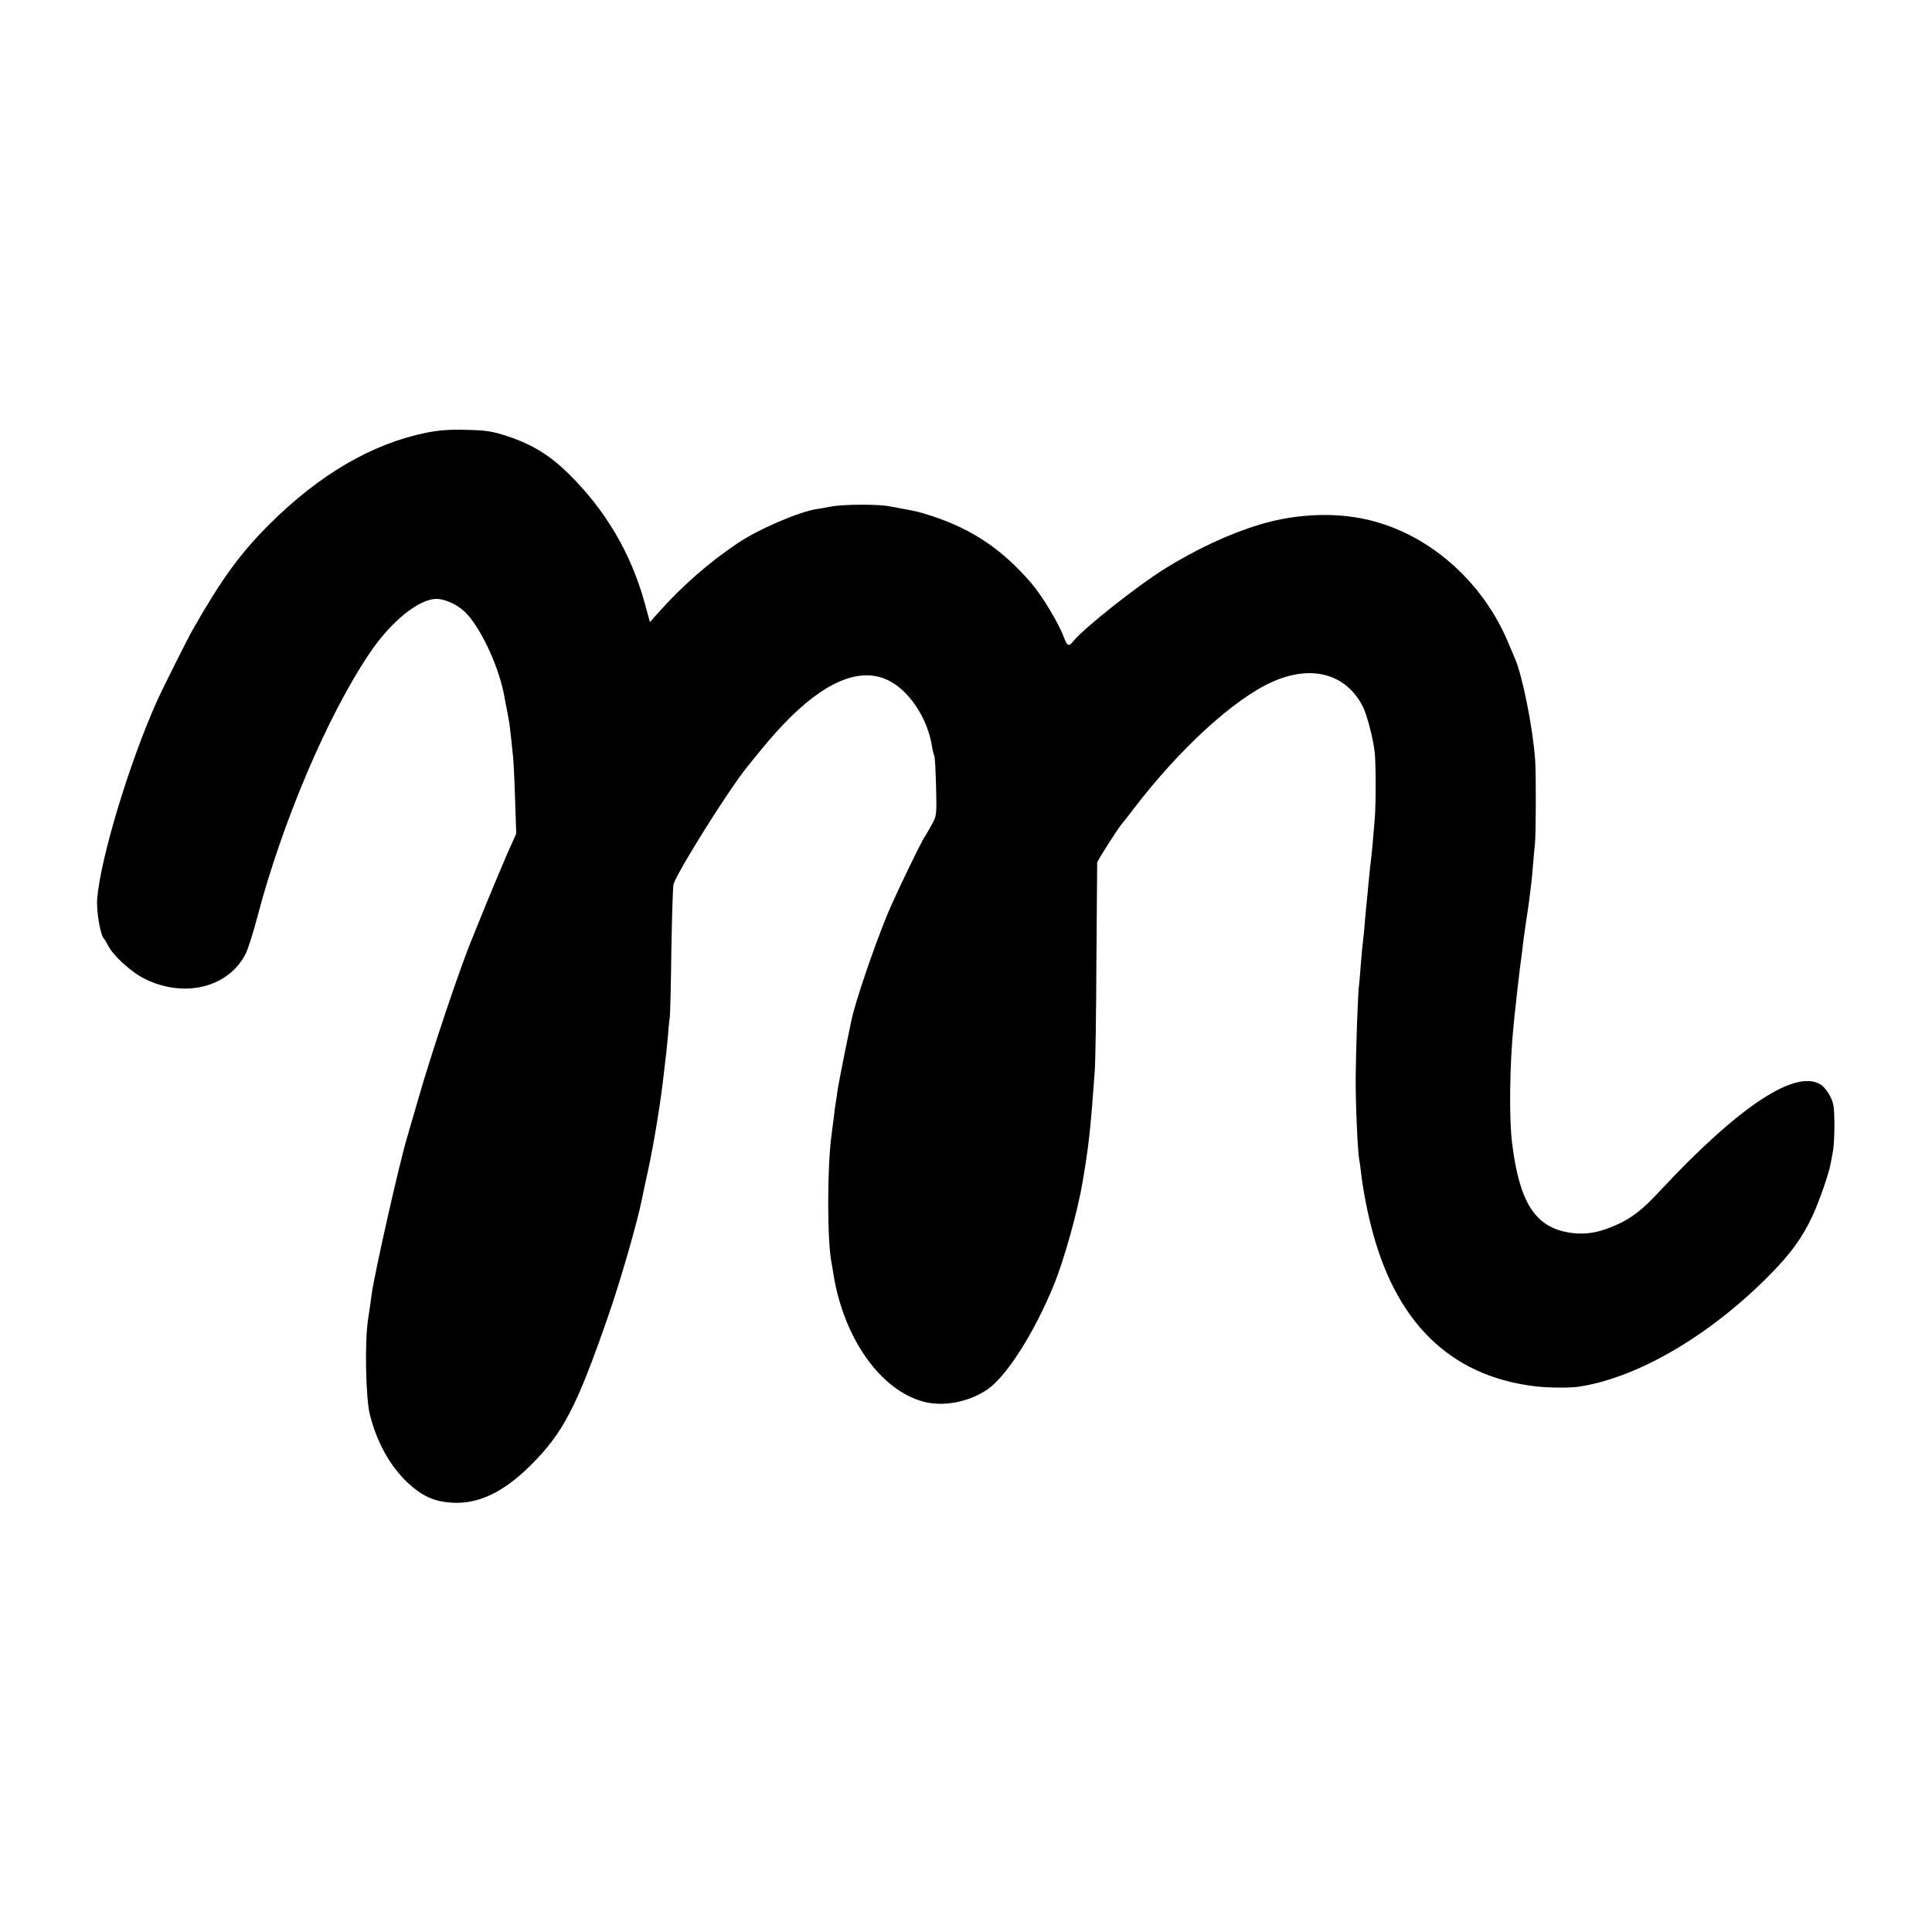
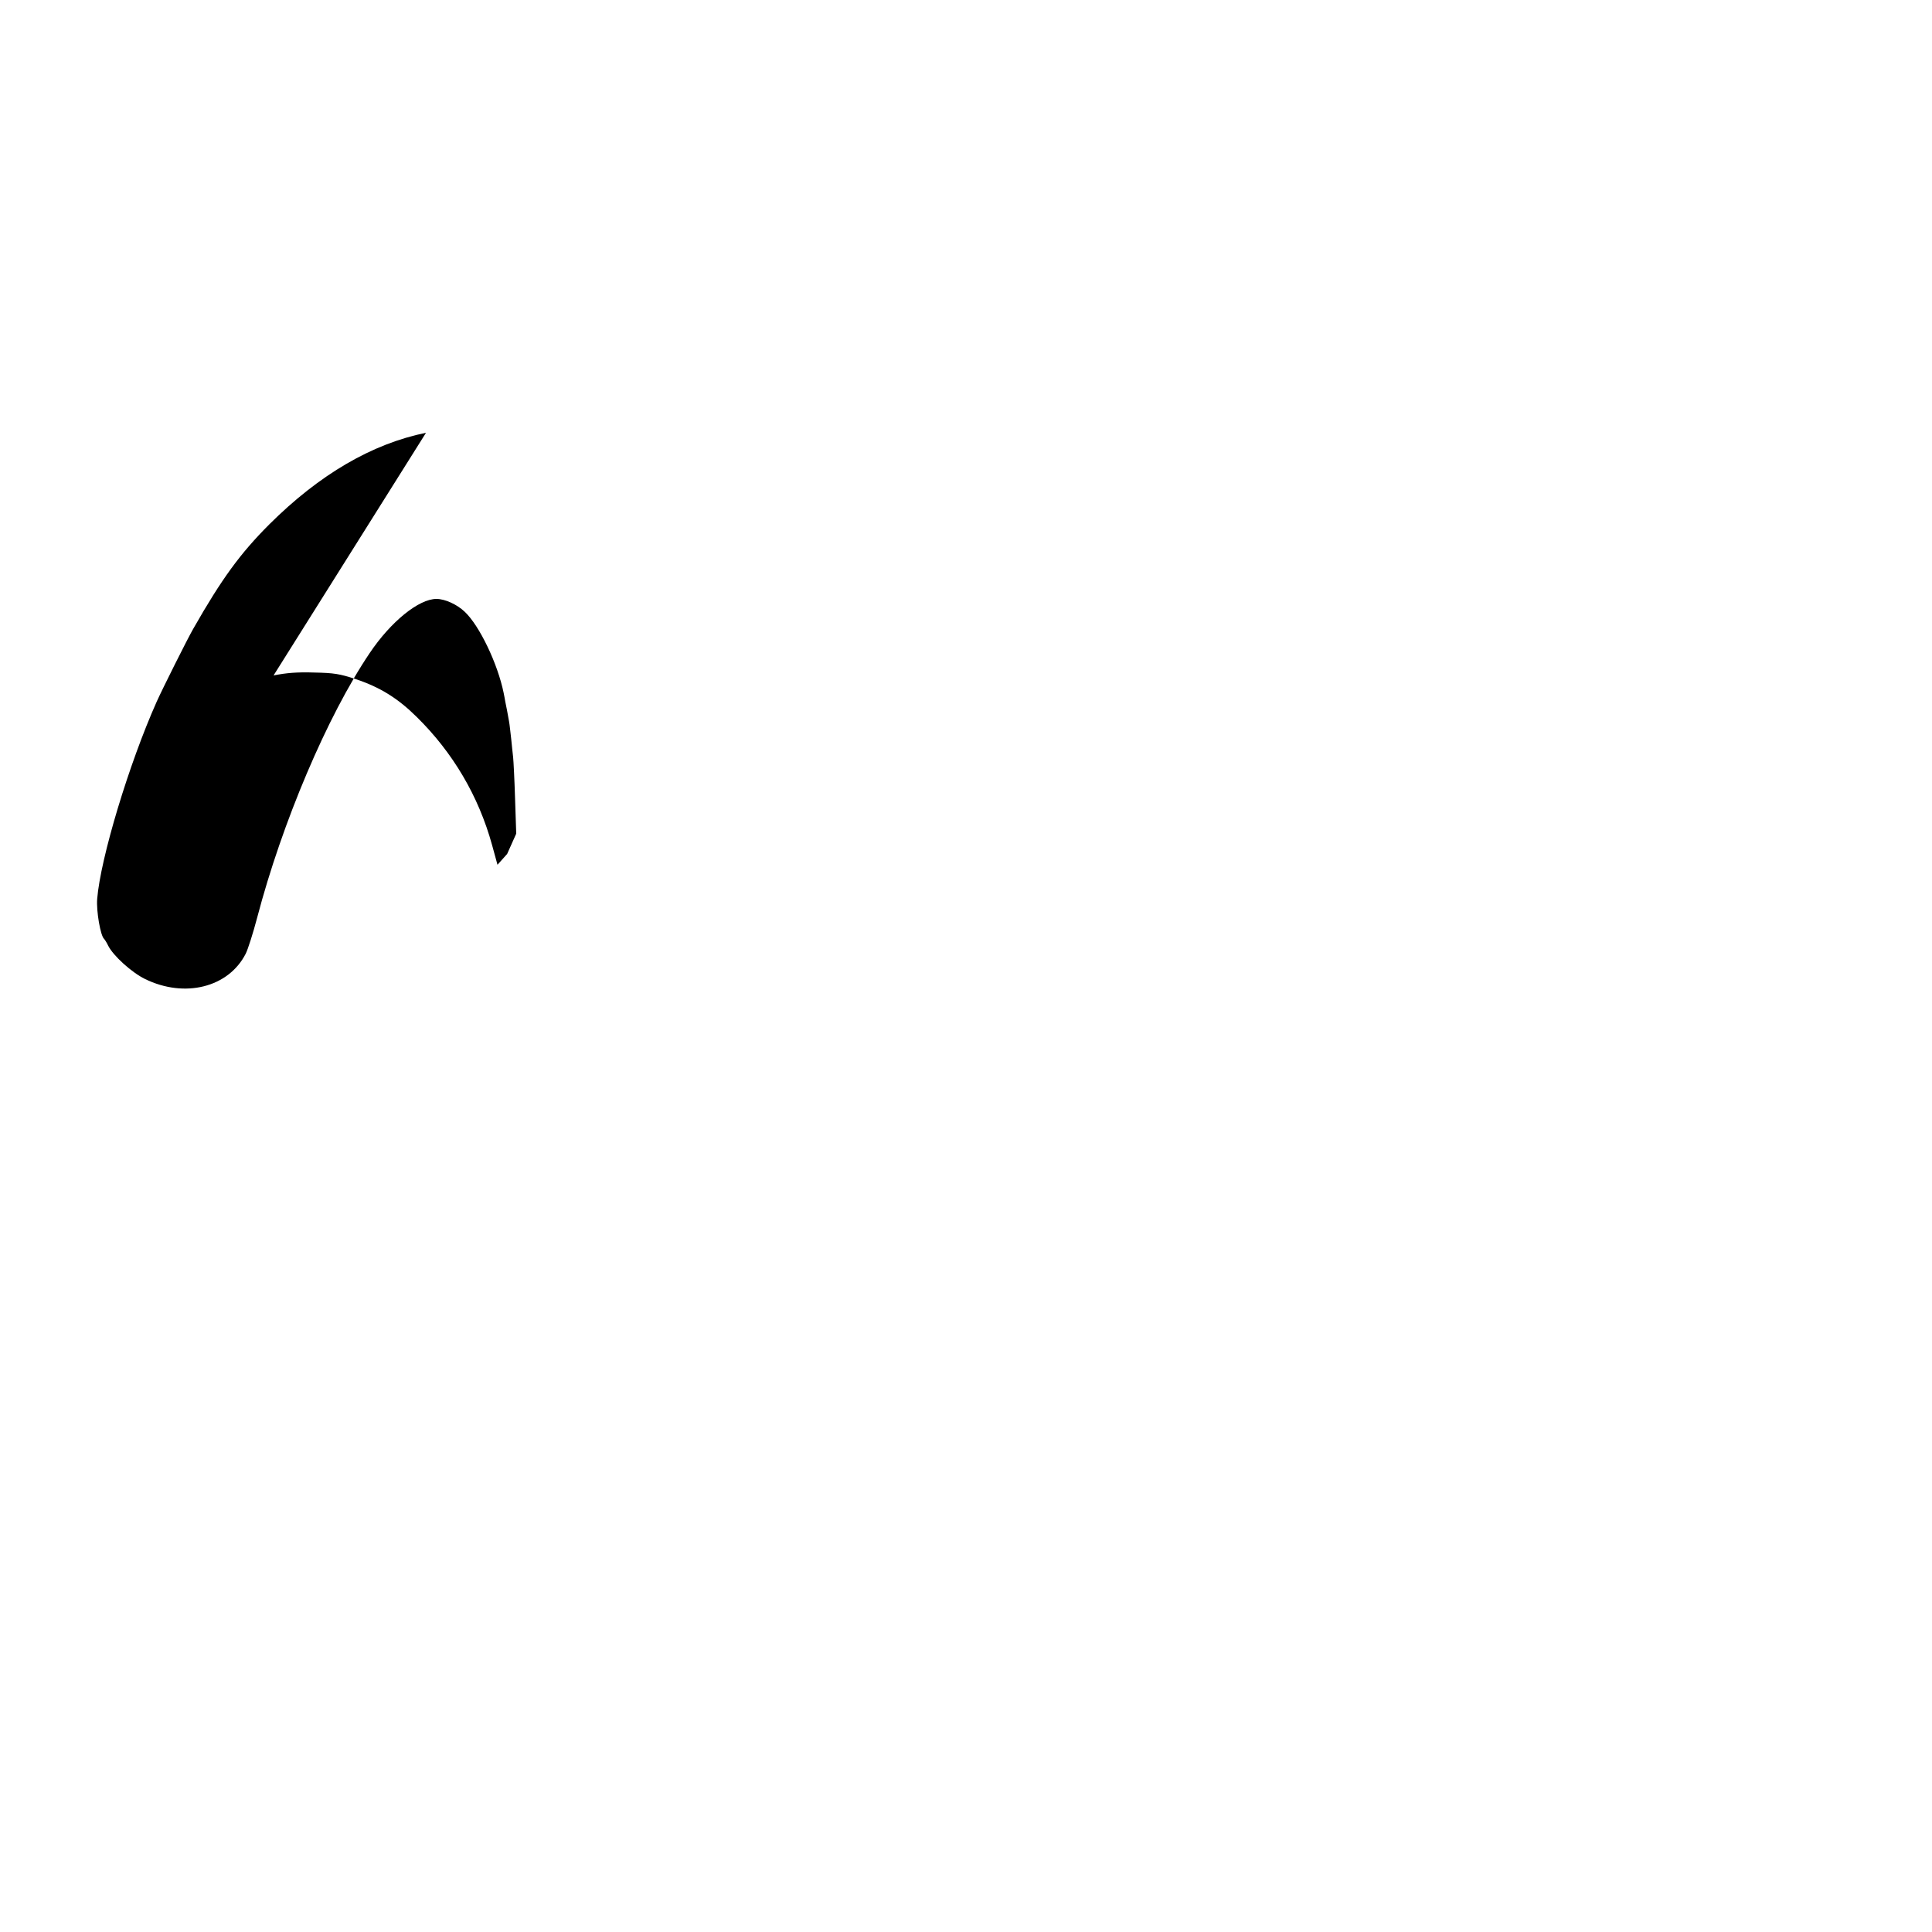
<svg xmlns="http://www.w3.org/2000/svg" version="1.0" width="1000pt" height="1000pt" viewBox="0 0 1000 1000" preserveAspectRatio="xMidYMid meet">
  <g transform="translate(0,1000) scale(0.1,-0.1)" fill="#000000" stroke="none">
-     <path d="M2205 7760 c-279 -57 -551 -215 -811 -474 -150 -150 -246 -281 -394 -541 -29 -50 -161 -314 -189 -377 -143 -320 -291 -810 -308 -1021 -5 -63 17 -191 36 -207 3 -3 13 -18 21 -35 26 -52 121 -138 190 -172 206 -101 433 -44 522 131 11 22 38 106 59 186 129 492 363 1044 582 1369 110 164 255 281 346 281 44 0 106 -28 147 -67 76 -72 170 -268 201 -420 4 -21 8 -40 8 -43 3 -11 15 -77 20 -105 3 -16 7 -57 11 -90 3 -33 8 -76 10 -95 2 -19 7 -116 10 -215 l6 -180 -47 -105 c-25 -58 -73 -172 -107 -255 -33 -82 -66 -163 -73 -180 -57 -134 -213 -597 -279 -830 -26 -88 -53 -182 -61 -210 -41 -139 -166 -694 -181 -802 -3 -27 -12 -86 -19 -133 -18 -116 -12 -404 9 -490 37 -148 106 -271 200 -358 75 -68 134 -94 226 -100 136 -8 266 54 406 193 169 168 238 301 401 770 65 186 154 496 177 615 3 14 16 79 31 145 31 143 66 361 80 490 4 33 8 71 10 85 2 14 7 61 11 105 3 44 8 94 11 110 2 17 6 174 8 350 3 176 8 328 11 338 22 69 284 487 381 607 102 127 135 165 190 223 209 219 394 297 540 226 108 -52 205 -197 227 -343 4 -21 9 -43 12 -48 3 -5 7 -76 9 -159 4 -146 3 -152 -22 -197 -14 -26 -29 -51 -33 -57 -19 -25 -155 -307 -197 -408 -72 -175 -171 -467 -187 -553 -2 -10 -18 -86 -35 -169 -16 -82 -33 -168 -36 -190 -3 -23 -7 -50 -9 -60 -2 -11 -7 -49 -11 -85 -5 -36 -10 -74 -11 -85 -23 -168 -23 -546 0 -661 2 -12 7 -39 10 -60 53 -330 243 -600 466 -659 102 -27 230 -3 326 60 101 66 246 293 349 545 54 133 124 384 149 535 32 190 40 264 62 565 4 47 8 308 9 580 2 272 4 500 4 506 1 10 119 194 131 204 3 3 28 34 55 70 235 309 520 571 719 660 204 92 383 43 470 -127 21 -41 53 -164 61 -233 7 -55 7 -268 1 -345 -7 -87 -18 -211 -21 -225 -1 -8 -6 -51 -10 -95 -4 -44 -9 -91 -10 -105 -2 -14 -6 -61 -10 -105 -3 -44 -8 -91 -10 -105 -2 -14 -7 -65 -11 -115 -3 -49 -8 -98 -9 -107 -6 -29 -17 -343 -18 -483 -1 -133 10 -380 18 -425 3 -14 7 -44 9 -65 8 -72 25 -169 50 -270 123 -504 408 -786 848 -840 71 -9 192 -10 240 -1 303 50 667 264 972 571 113 113 176 200 229 315 35 77 82 212 92 265 3 17 9 48 13 70 4 22 7 85 7 140 -1 84 -4 107 -23 142 -12 24 -33 50 -46 58 -130 85 -424 -109 -836 -551 -86 -93 -143 -138 -221 -173 -97 -44 -172 -55 -257 -39 -168 31 -248 159 -285 458 -17 131 -13 420 8 620 2 19 6 62 10 95 3 33 13 116 21 185 9 69 18 136 19 150 6 48 19 135 20 140 1 3 5 34 10 70 4 36 10 76 11 90 2 14 6 57 9 95 3 39 8 88 10 110 5 42 6 362 1 430 -12 171 -67 443 -106 530 -5 11 -19 45 -32 75 -126 306 -388 546 -690 630 -181 51 -398 45 -597 -15 -157 -47 -328 -127 -491 -228 -145 -90 -419 -308 -473 -374 -26 -32 -32 -29 -51 20 -27 73 -115 218 -170 281 -149 172 -302 276 -512 345 -58 19 -85 26 -149 37 -16 3 -50 10 -75 14 -58 11 -239 10 -299 -2 -25 -5 -59 -11 -74 -13 -87 -12 -306 -106 -411 -178 -146 -98 -283 -218 -402 -351 l-50 -56 -28 102 c-70 254 -203 479 -390 663 -98 97 -190 154 -316 196 -82 27 -112 32 -215 34 -87 3 -145 -2 -210 -15z" />
+     <path d="M2205 7760 c-279 -57 -551 -215 -811 -474 -150 -150 -246 -281 -394 -541 -29 -50 -161 -314 -189 -377 -143 -320 -291 -810 -308 -1021 -5 -63 17 -191 36 -207 3 -3 13 -18 21 -35 26 -52 121 -138 190 -172 206 -101 433 -44 522 131 11 22 38 106 59 186 129 492 363 1044 582 1369 110 164 255 281 346 281 44 0 106 -28 147 -67 76 -72 170 -268 201 -420 4 -21 8 -40 8 -43 3 -11 15 -77 20 -105 3 -16 7 -57 11 -90 3 -33 8 -76 10 -95 2 -19 7 -116 10 -215 l6 -180 -47 -105 l-50 -56 -28 102 c-70 254 -203 479 -390 663 -98 97 -190 154 -316 196 -82 27 -112 32 -215 34 -87 3 -145 -2 -210 -15z" />
  </g>
</svg>